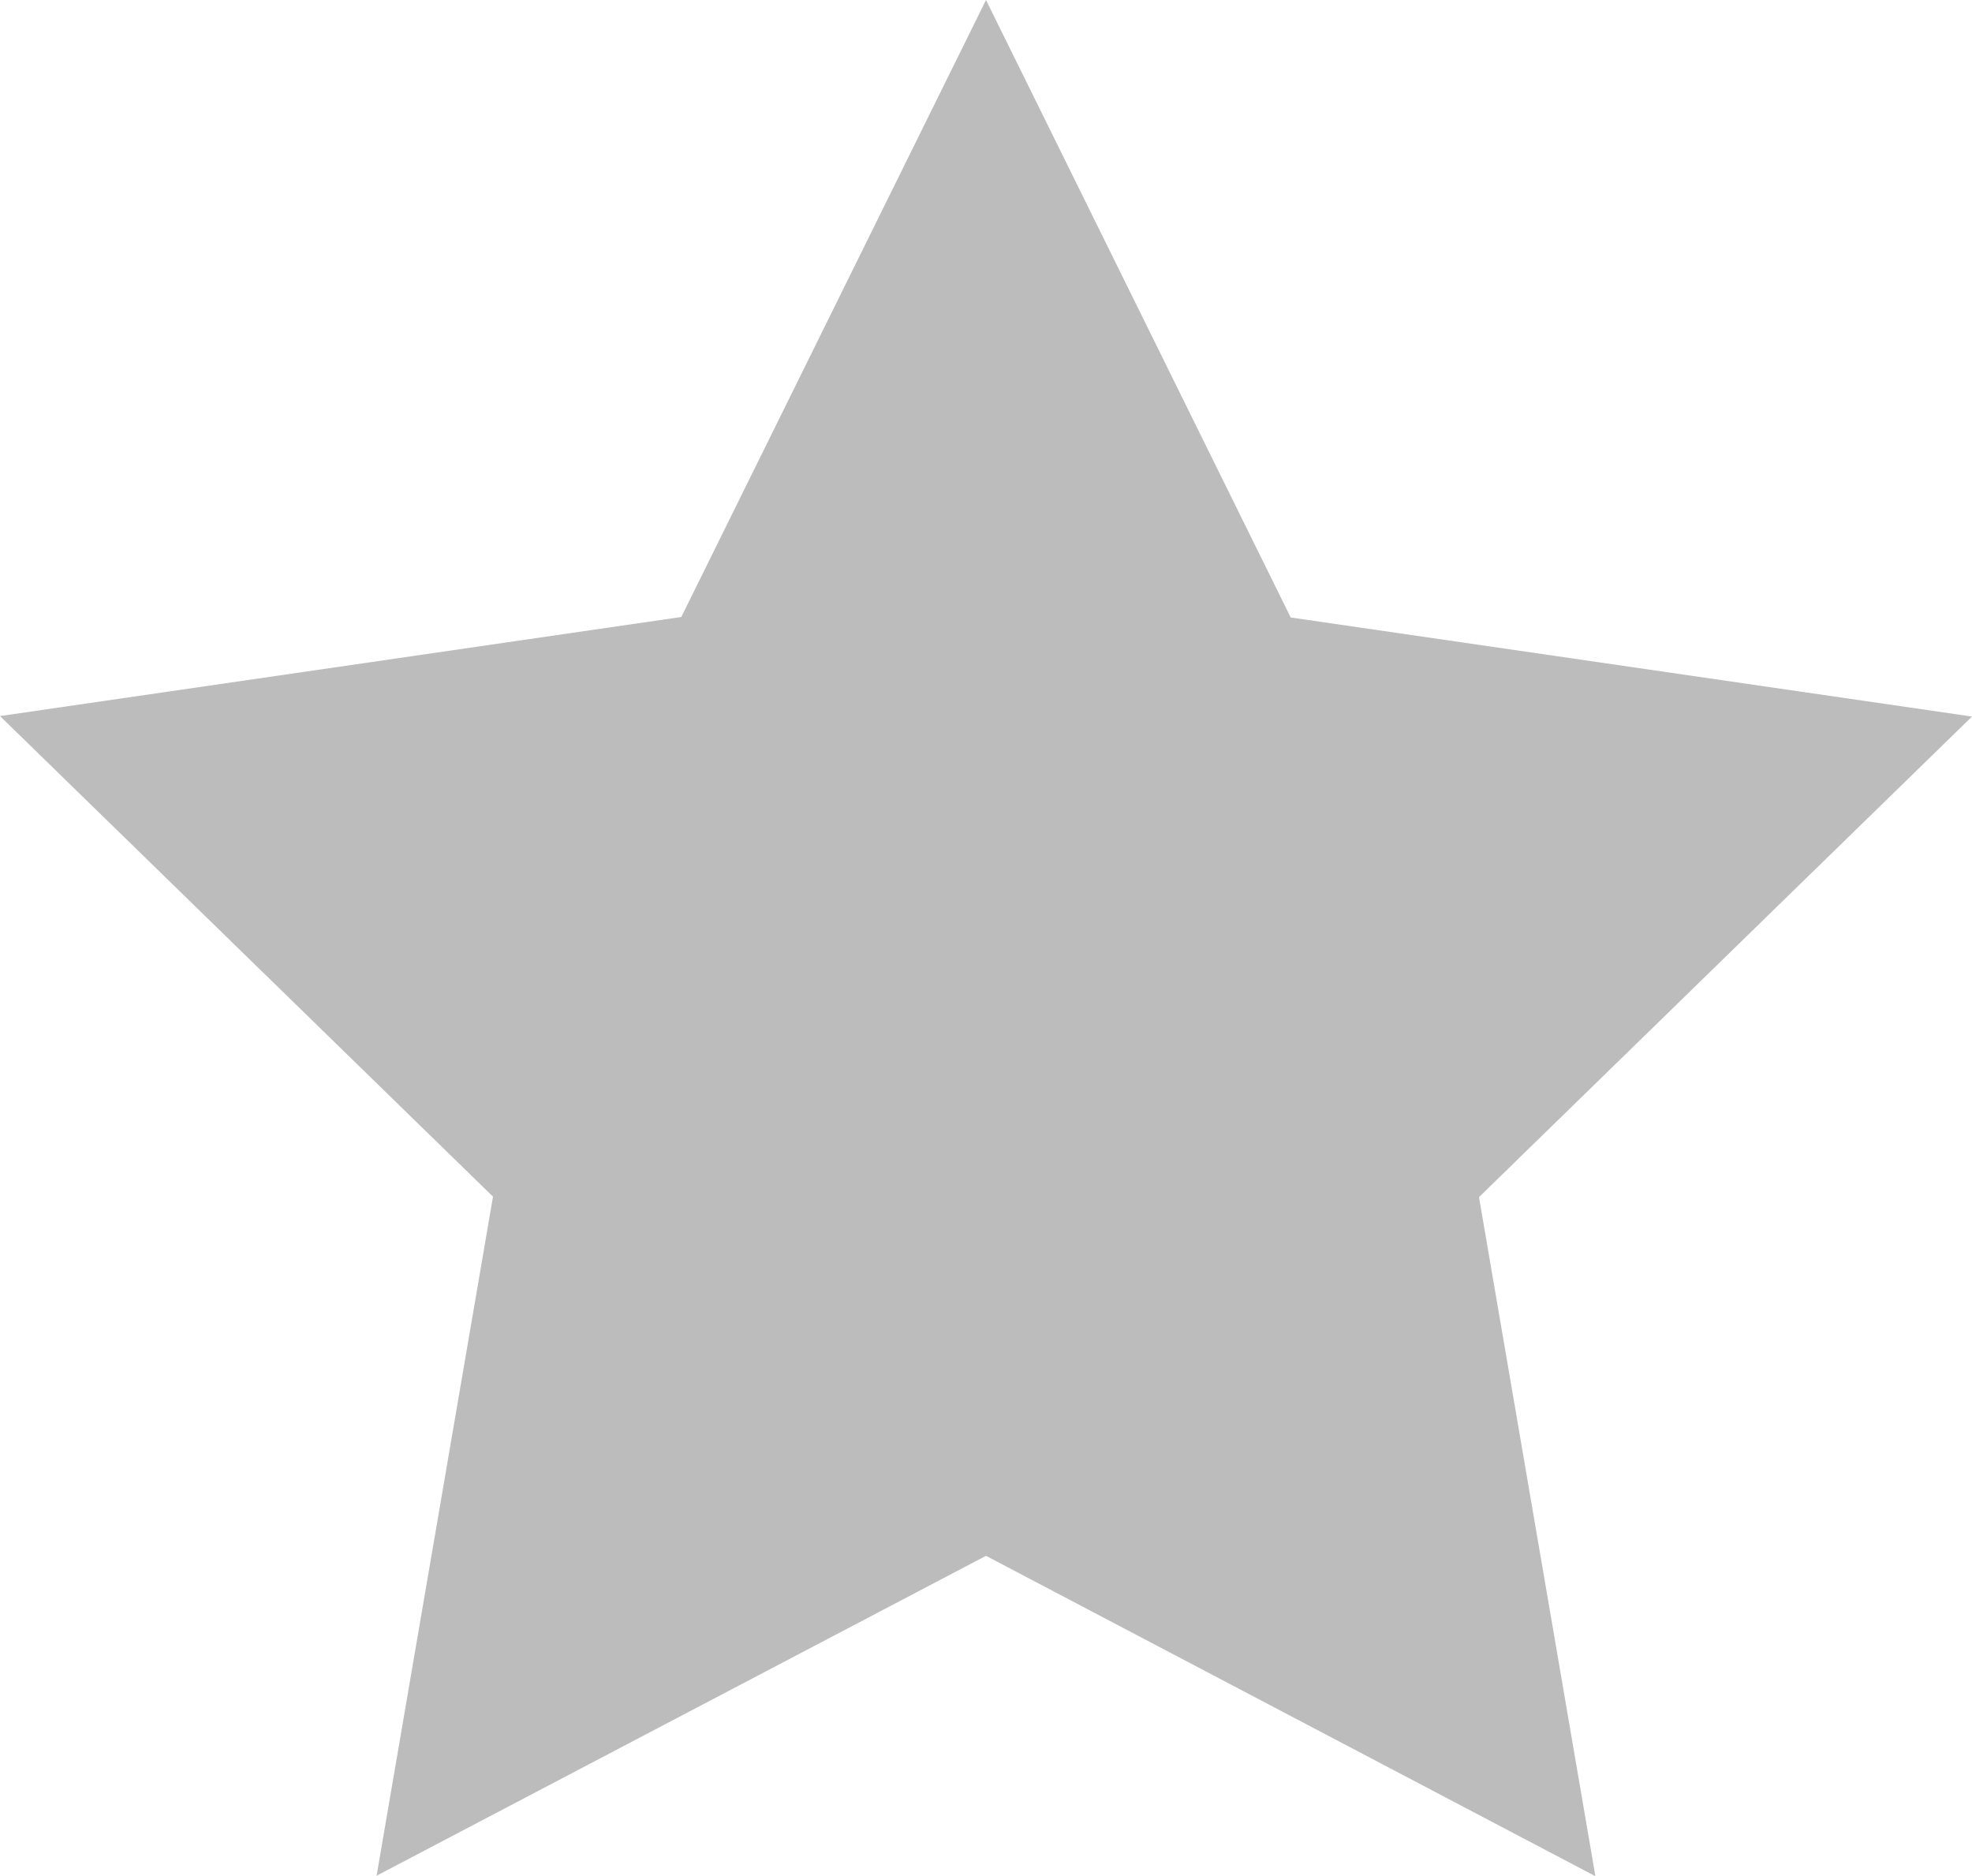
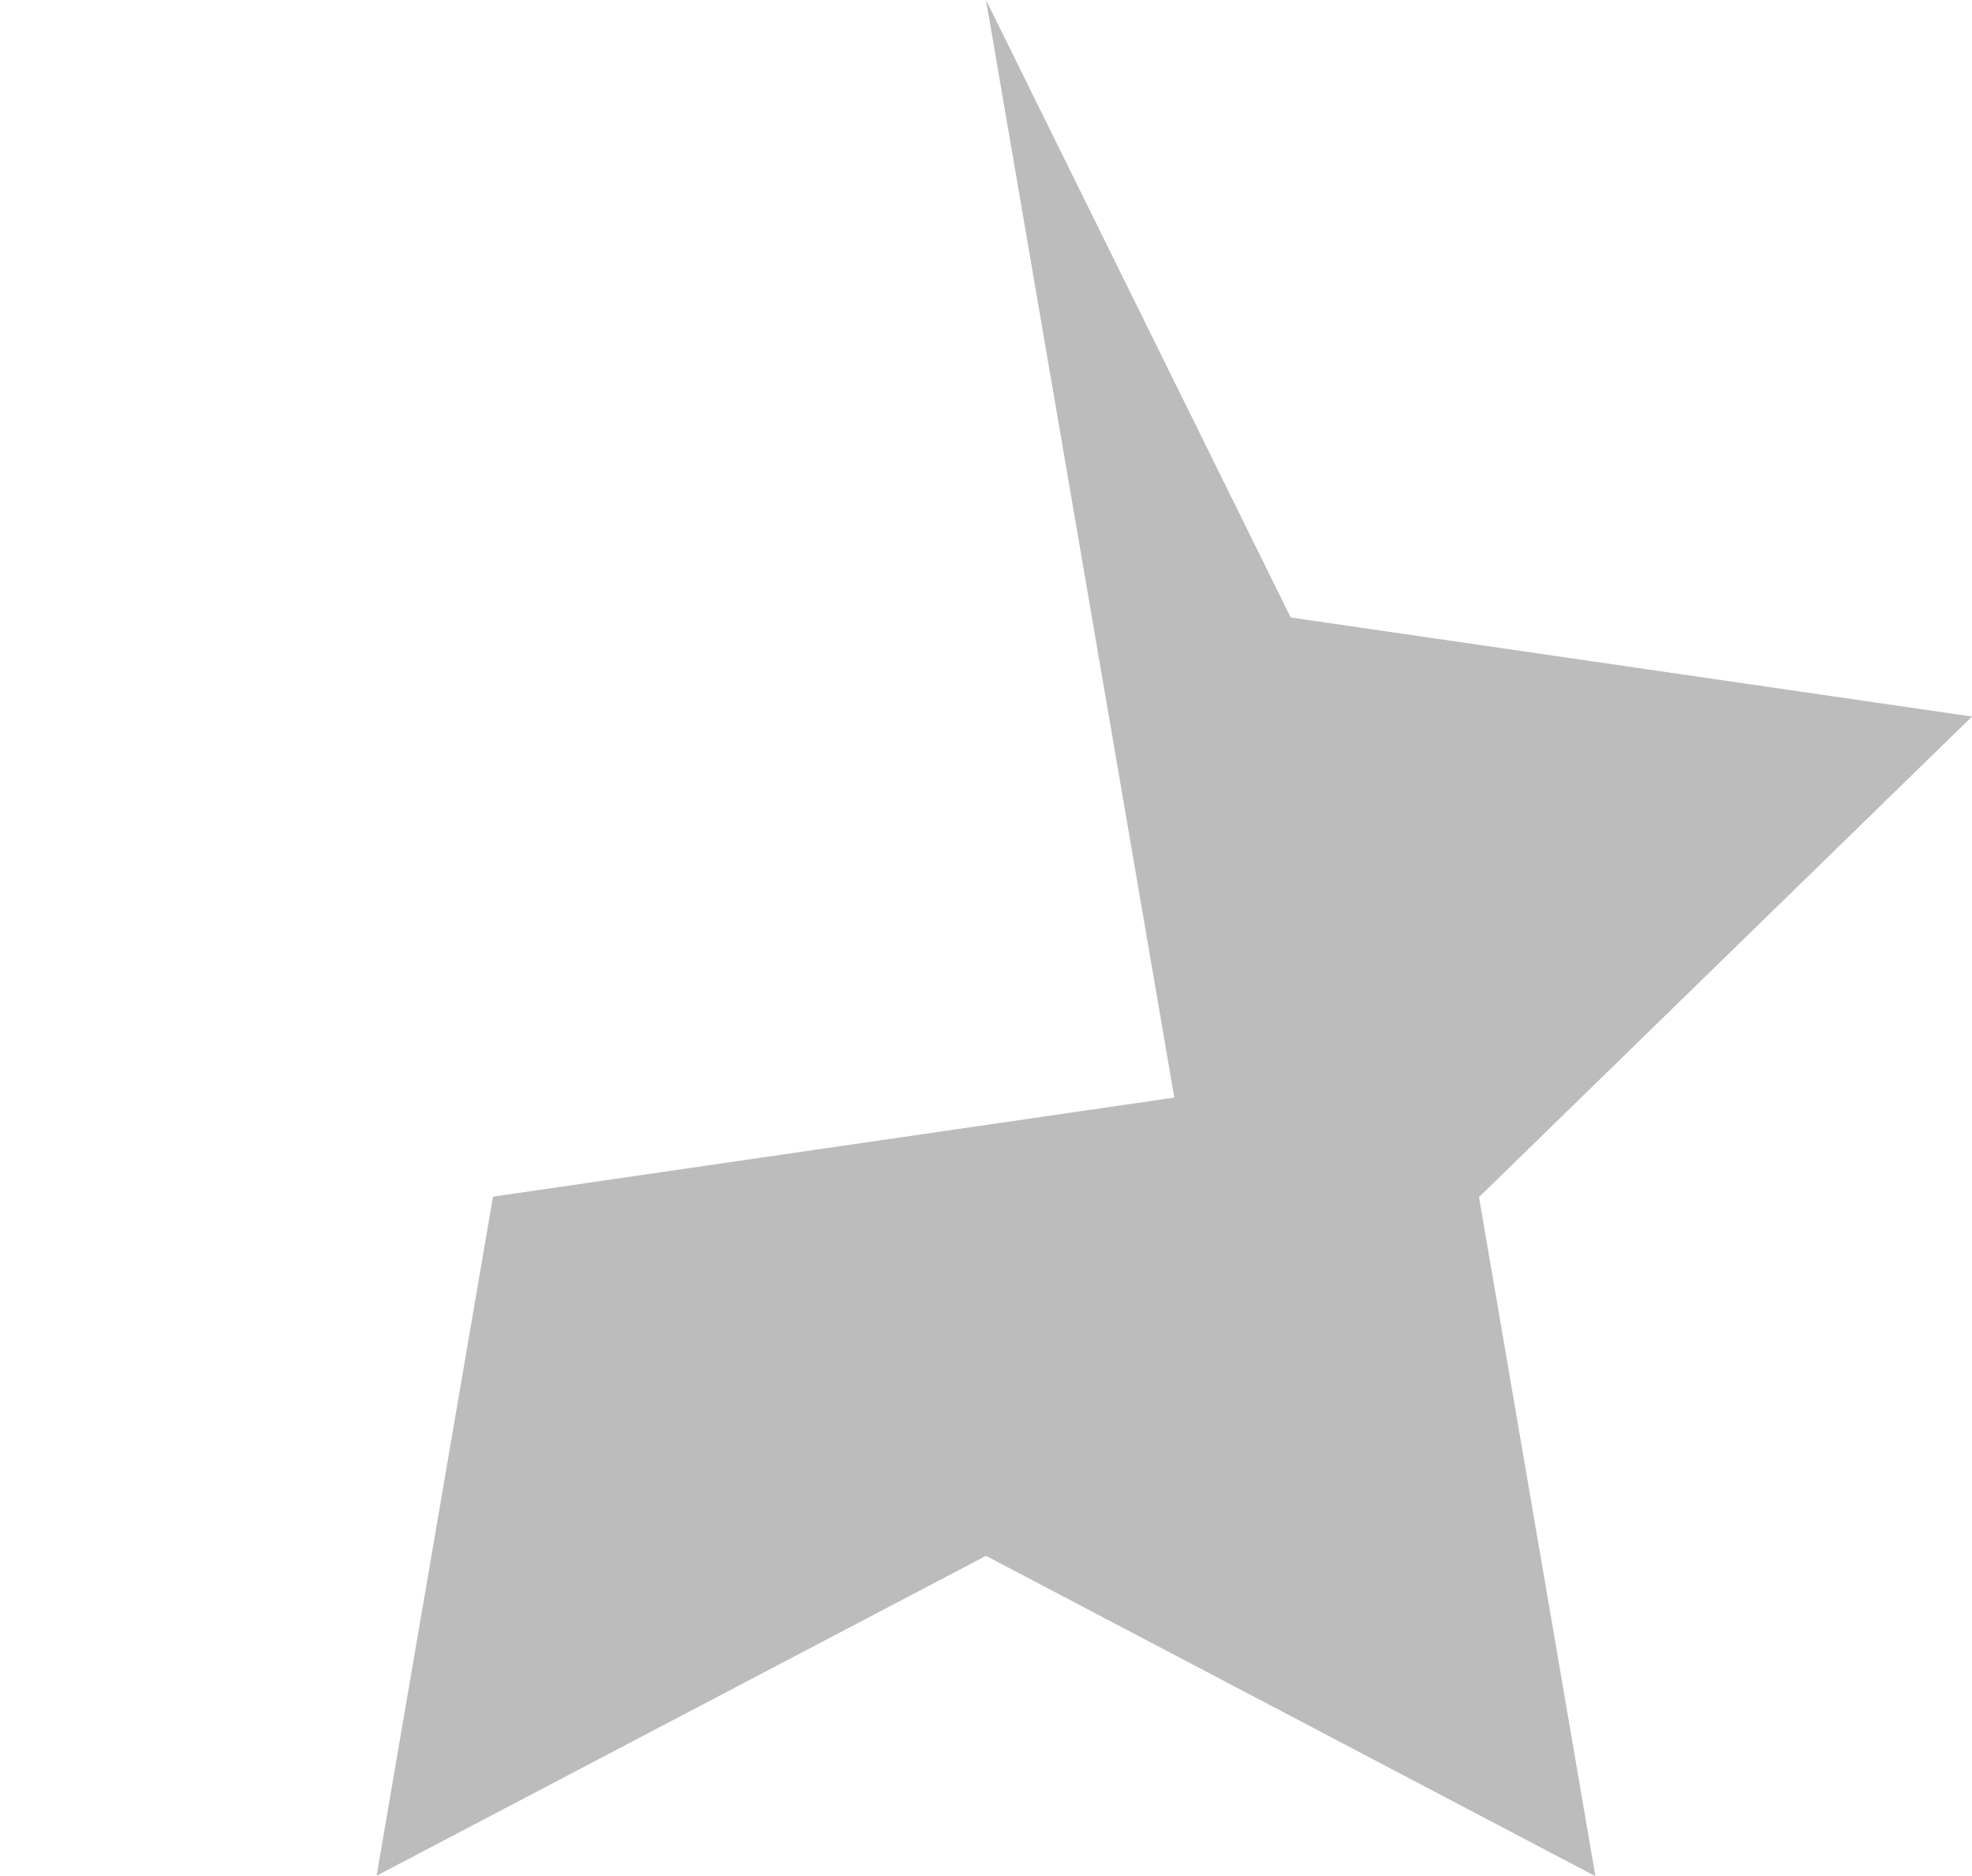
<svg xmlns="http://www.w3.org/2000/svg" width="16.264" height="15.468">
-   <path data-name="Path 19" d="M8.132 0l2.513 5.092 5.619.817-4.066 3.963.96 5.6-5.026-2.642-5.026 2.638.96-5.6L0 5.905l5.619-.817z" fill="#bcbcbc" />
+   <path data-name="Path 19" d="M8.132 0l2.513 5.092 5.619.817-4.066 3.963.96 5.6-5.026-2.642-5.026 2.638.96-5.6l5.619-.817z" fill="#bcbcbc" />
</svg>